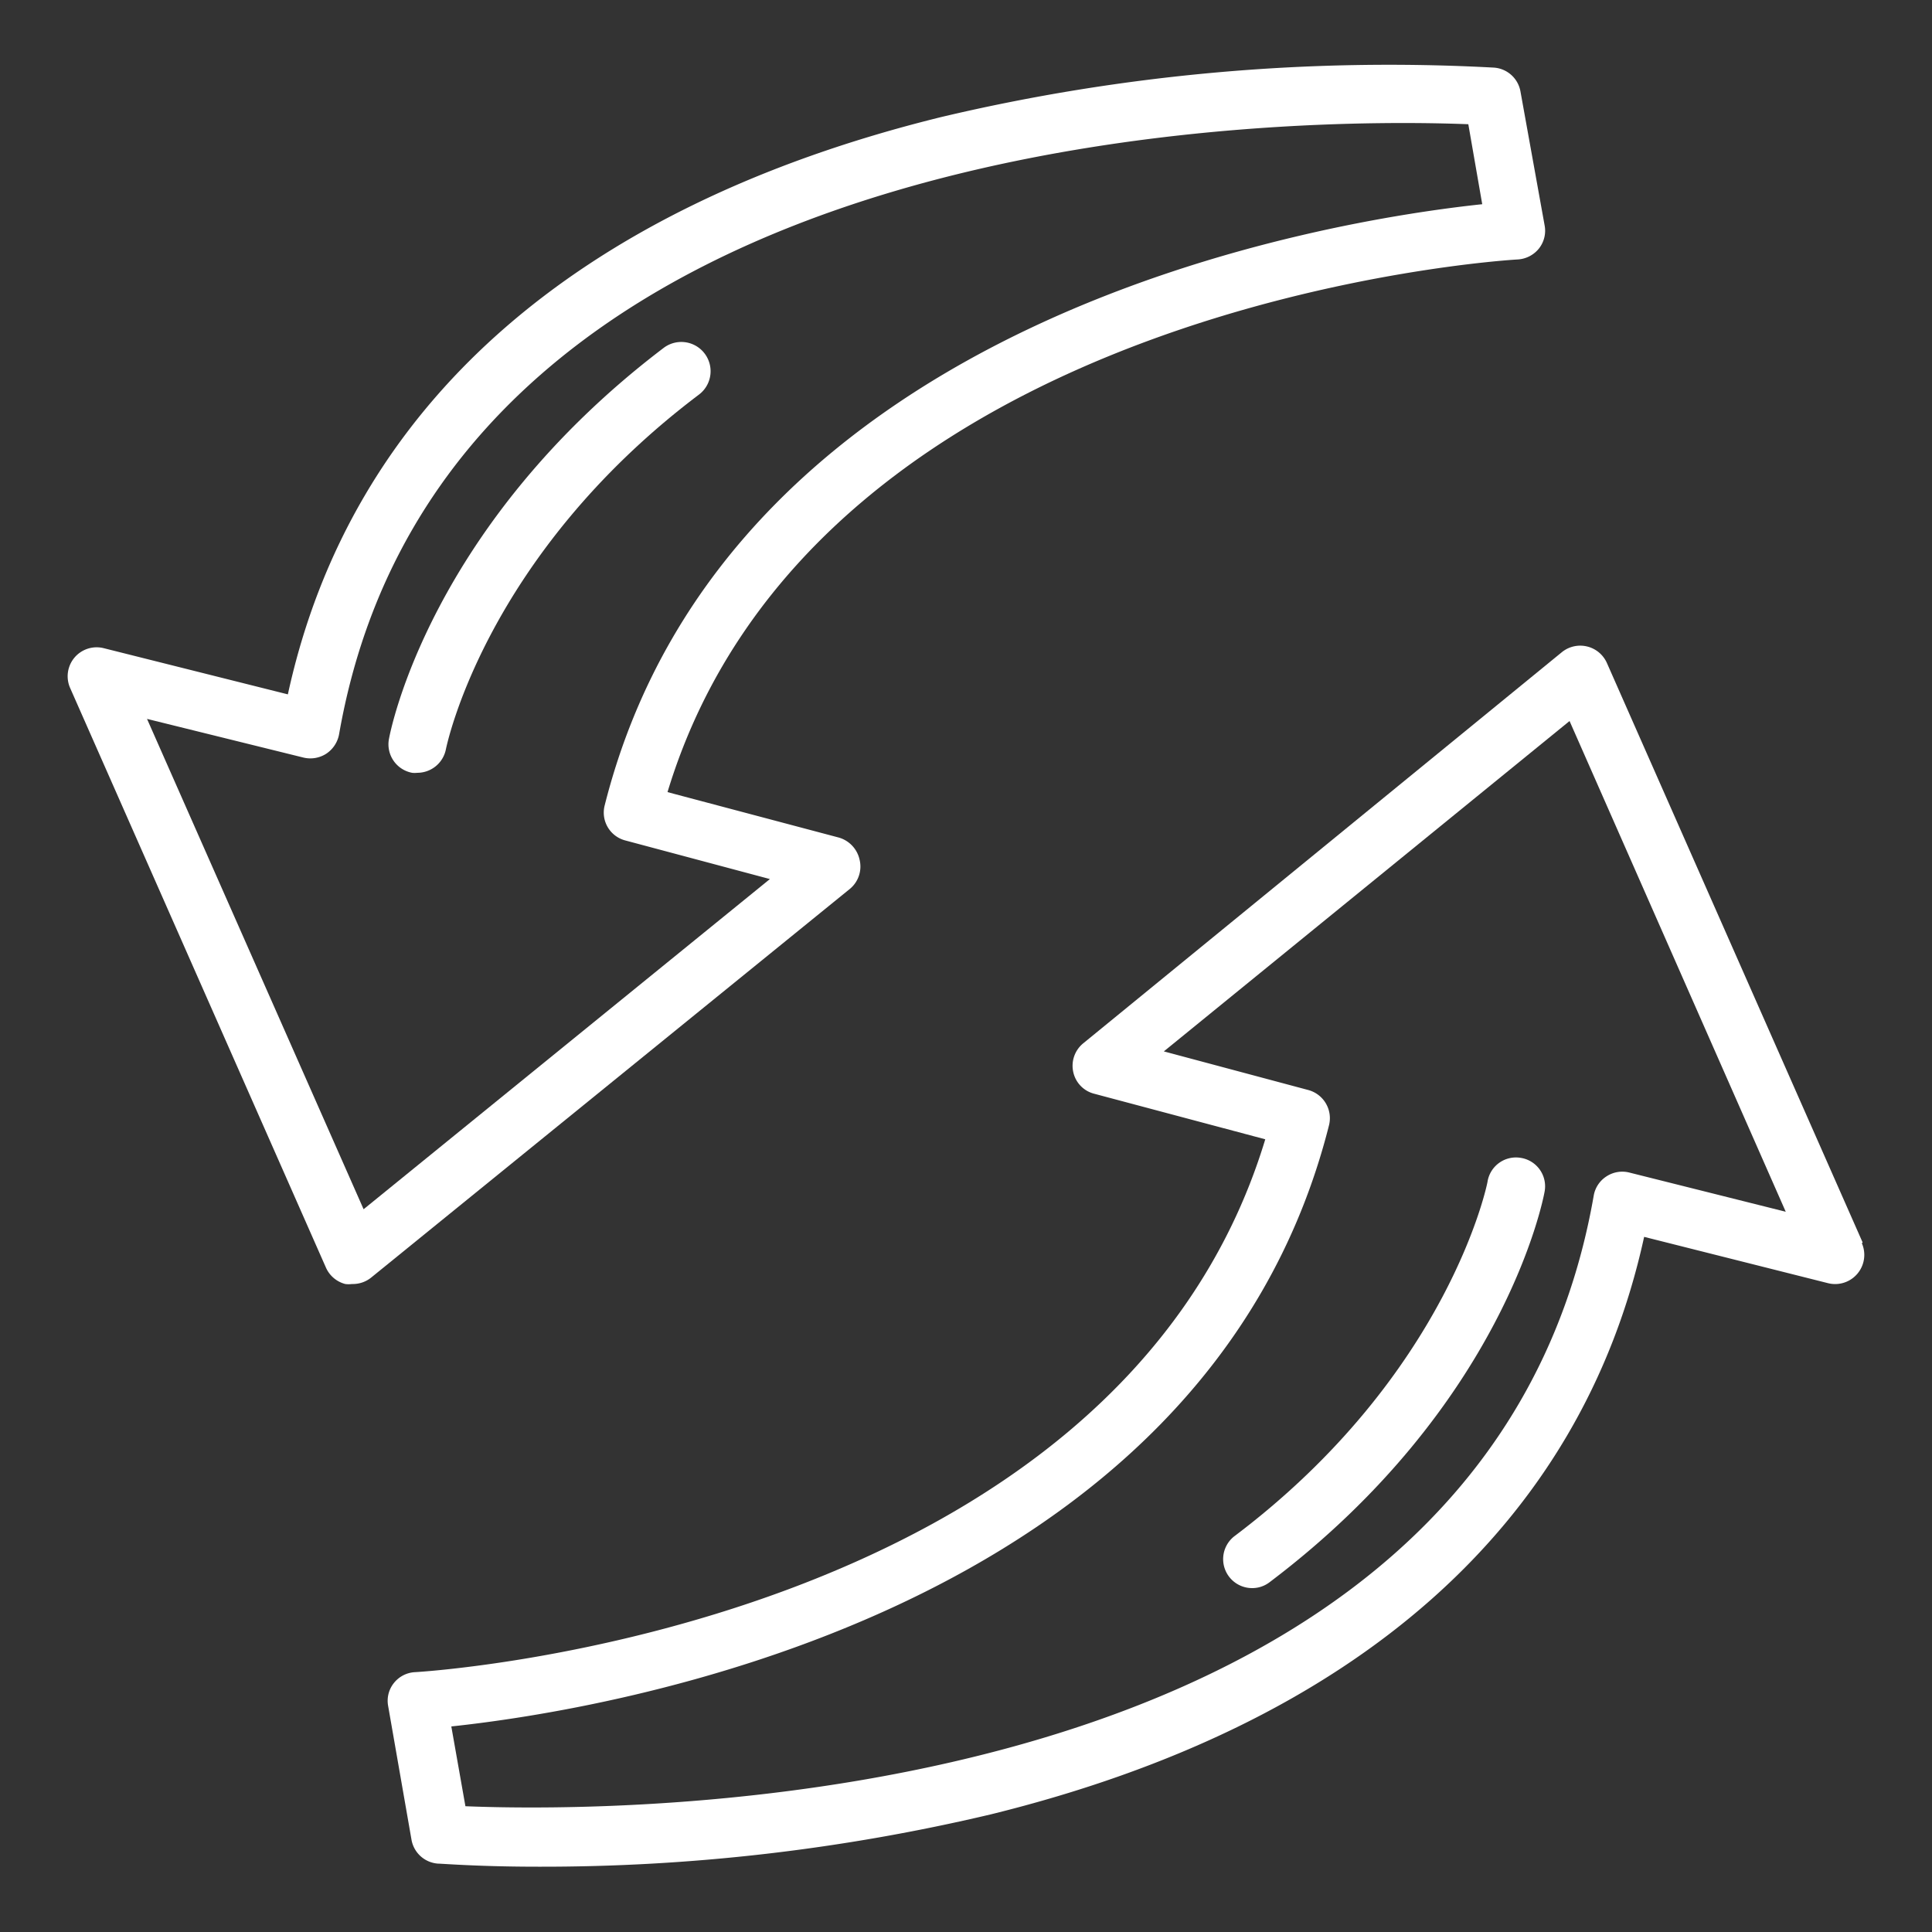
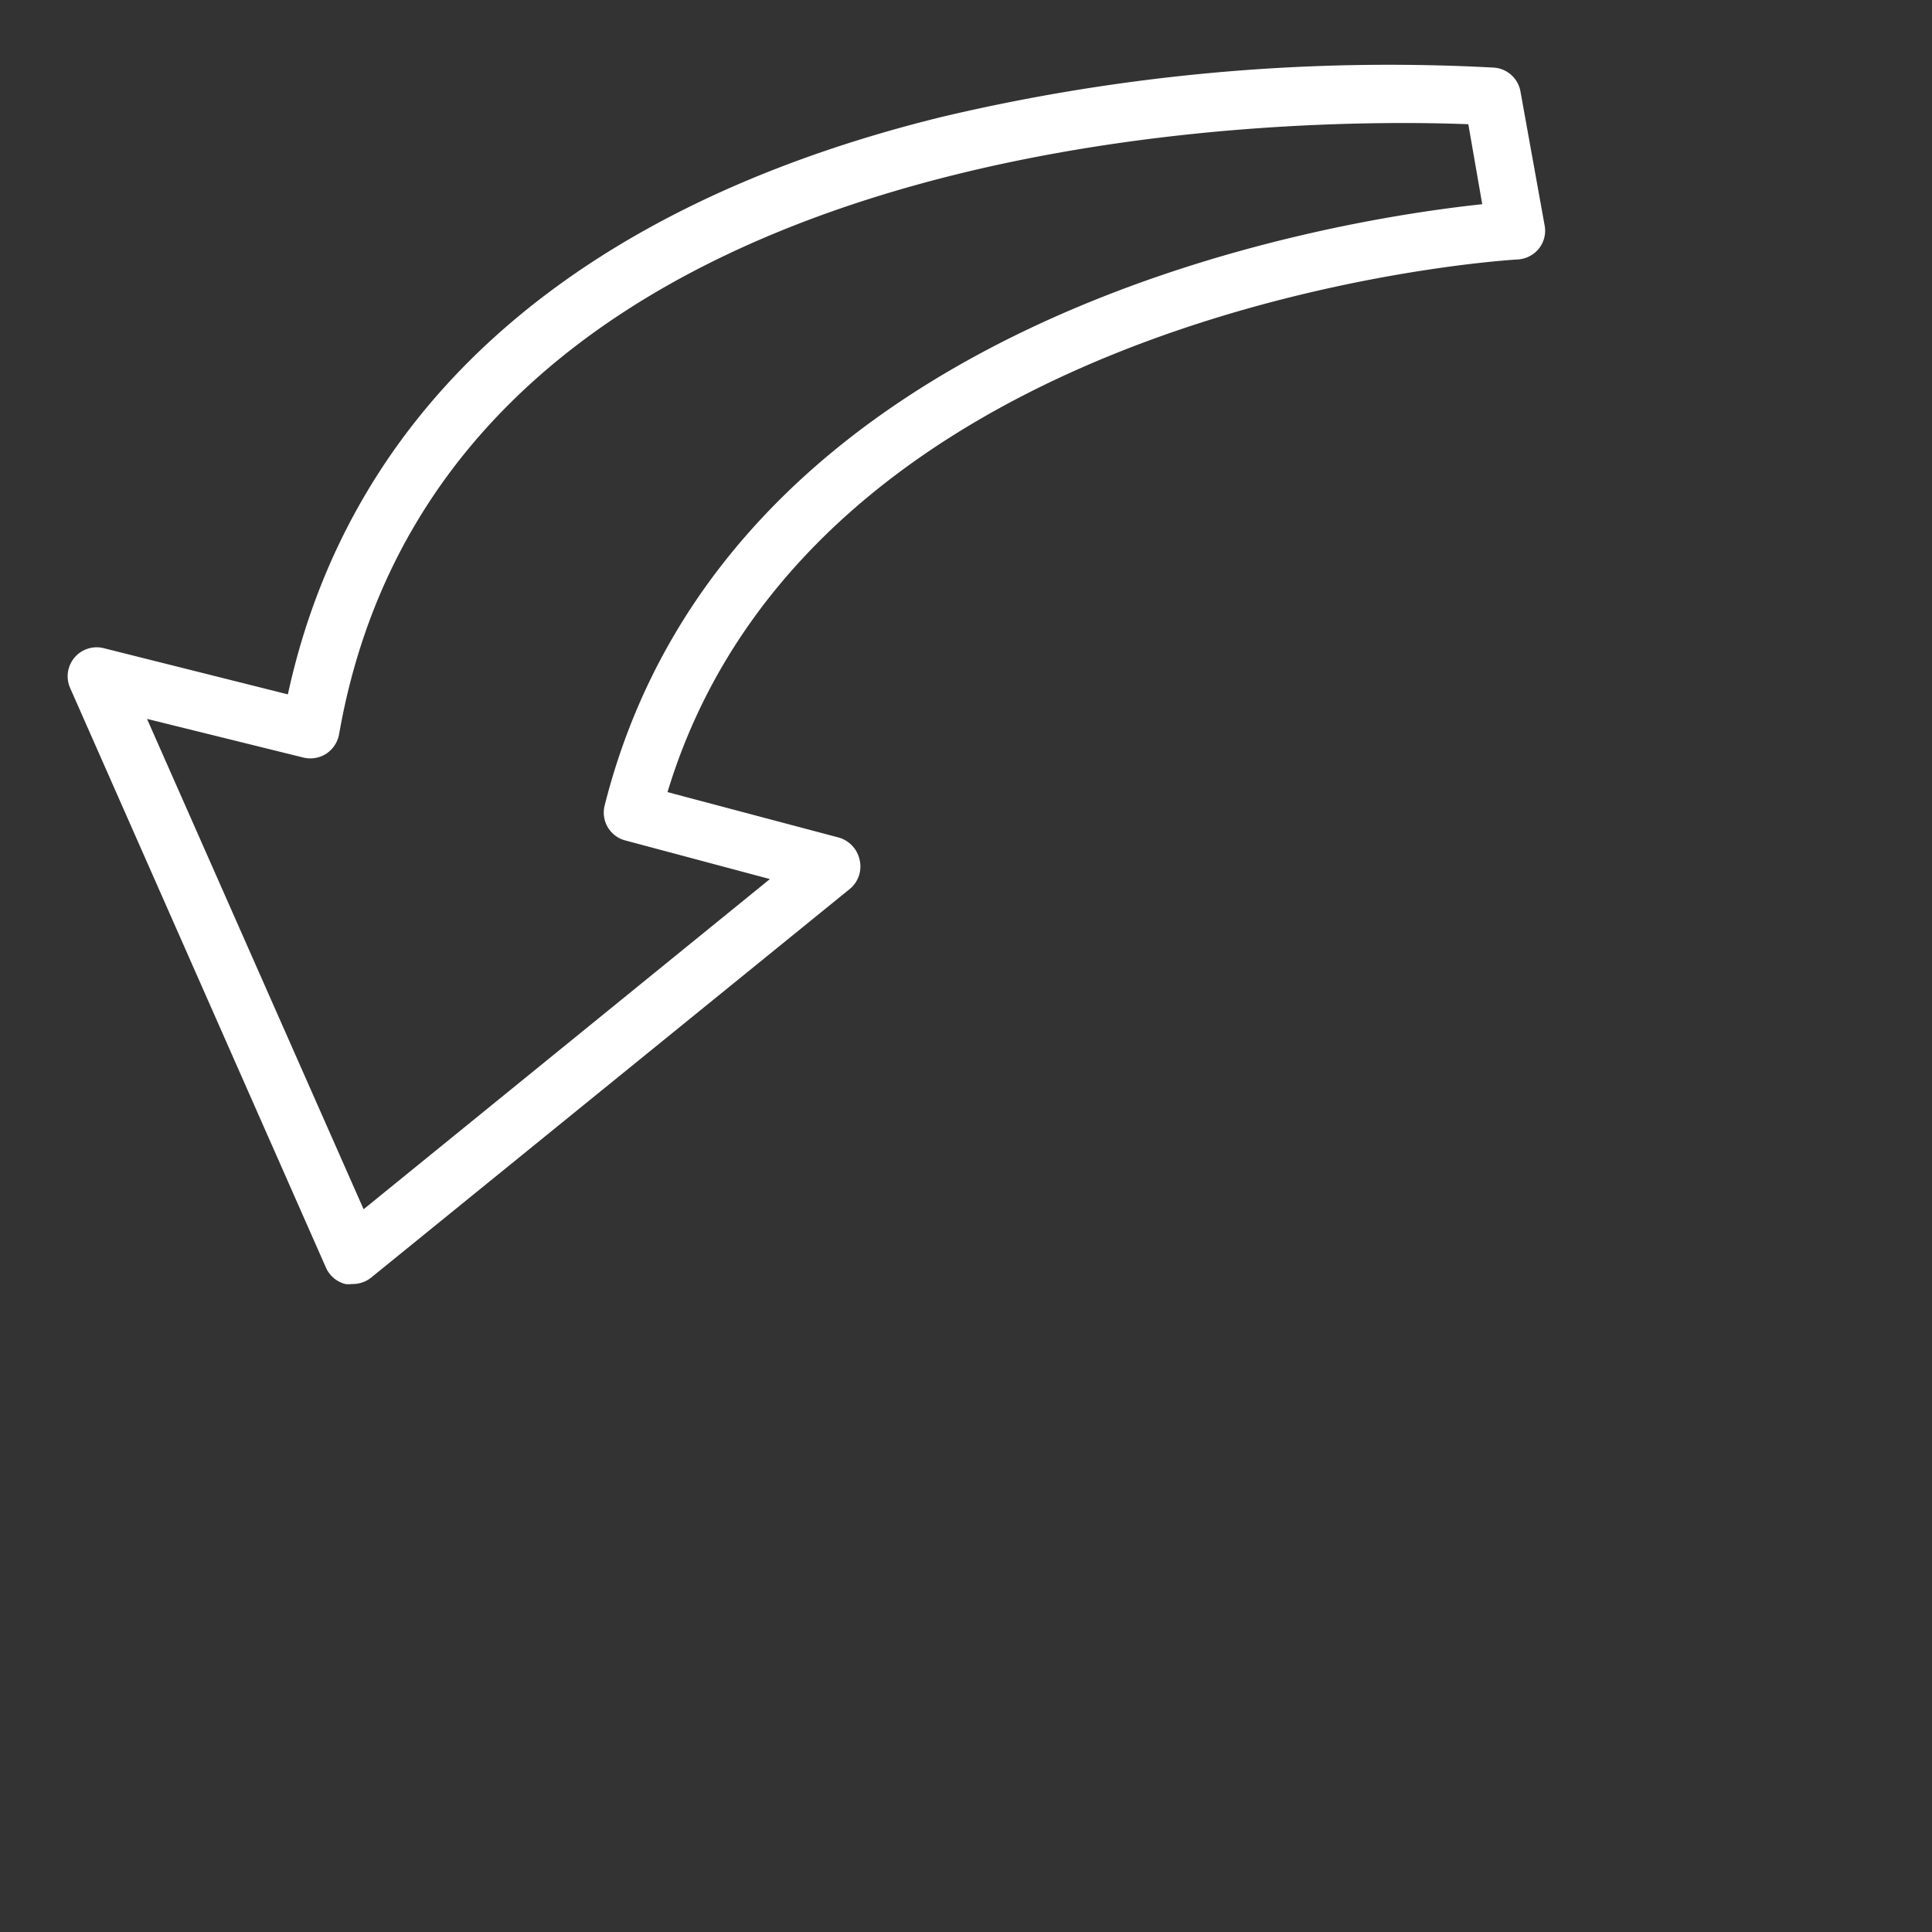
<svg xmlns="http://www.w3.org/2000/svg" xmlns:ns1="https://boxy-svg.com" data-name="Layer 67" viewBox="0 0 100 100" x="0px" y="0px">
  <rect x="0" y="0" width="100" height="100" fill="#333333" stroke="none" />
  <defs>
    <linearGradient id="color-0" ns1:pinned="true" gradientUnits="userSpaceOnUse">
      <title>white</title>
      <stop style="stop-color: rgb(255, 255, 255);" />
    </linearGradient>
  </defs>
-   <path d="M96.41,64.31l-13.24-30a1.51,1.51,0,0,0-2.32-.56L56.07,54a1.5,1.5,0,0,0-.52,1.48,1.48,1.48,0,0,0,1.08,1.13l8.86,2.36c-7.7,25.41-43.6,27.56-44,27.58a1.49,1.49,0,0,0-1.1.56,1.47,1.47,0,0,0-.3,1.19l1.21,6.93a1.5,1.5,0,0,0,1.36,1.23c.21,0,2.13.16,5.19.16a100.73,100.73,0,0,0,23.44-2.71c18.9-4.66,30.56-15,33.81-29.89l9.53,2.4a1.51,1.51,0,0,0,1.74-2.07ZM84.33,60.69a1.49,1.49,0,0,0-1.18.2,1.48,1.48,0,0,0-.66,1c-5.64,32.3-50.57,31.92-58.4,31.6l-.73-4.13c7.65-.81,39-5.65,45.43-31.12a1.51,1.51,0,0,0-1.07-1.82l-7.48-2,21-17.1L92.43,62.72Z" style="fill: url(#color-0);" />
-   <path d="M78.71,59.93A1.49,1.49,0,0,0,77,61.13c0,.1-2,10-13.09,18.37a1.5,1.5,0,0,0,.9,2.7,1.47,1.47,0,0,0,.91-.31c12.09-9.14,14.15-19.77,14.23-20.22A1.49,1.49,0,0,0,78.71,59.93Z" style="fill: url(#color-0);" />
  <path d="M44.49,44.49a1.53,1.53,0,0,0-1.08-1.14L34.55,41c7.7-25.41,43.59-27.55,44-27.57a1.52,1.52,0,0,0,1.1-.56,1.48,1.48,0,0,0,.3-1.2L78.7,4.74A1.5,1.5,0,0,0,77.33,3.5,100.63,100.63,0,0,0,48.71,6.06C29.8,10.72,18.15,21,14.9,35.94L5.37,33.55a1.5,1.5,0,0,0-1.74,2.06l13.24,30a1.51,1.51,0,0,0,1,.85,1.34,1.34,0,0,0,.35,0,1.51,1.51,0,0,0,1-.34L44,46A1.5,1.5,0,0,0,44.49,44.49ZM18.82,62.59,7.61,37.21l8.09,2a1.52,1.52,0,0,0,1.19-.2,1.54,1.54,0,0,0,.66-1C23.19,5.74,68.13,6.12,76,6.43l.72,4.14c-7.65.81-39,5.65-45.42,31.11a1.49,1.49,0,0,0,1.06,1.82l7.49,2Z" style="fill: url(#color-0);" />
-   <path d="M36.17,20.43A1.5,1.5,0,0,0,34.36,18C22.27,27.18,20.21,37.81,20.13,38.26A1.5,1.5,0,0,0,21.33,40a1.23,1.23,0,0,0,.27,0,1.51,1.51,0,0,0,1.48-1.22C23.1,38.7,25.06,28.82,36.17,20.43Z" style="fill: url(#color-0);" />
</svg>